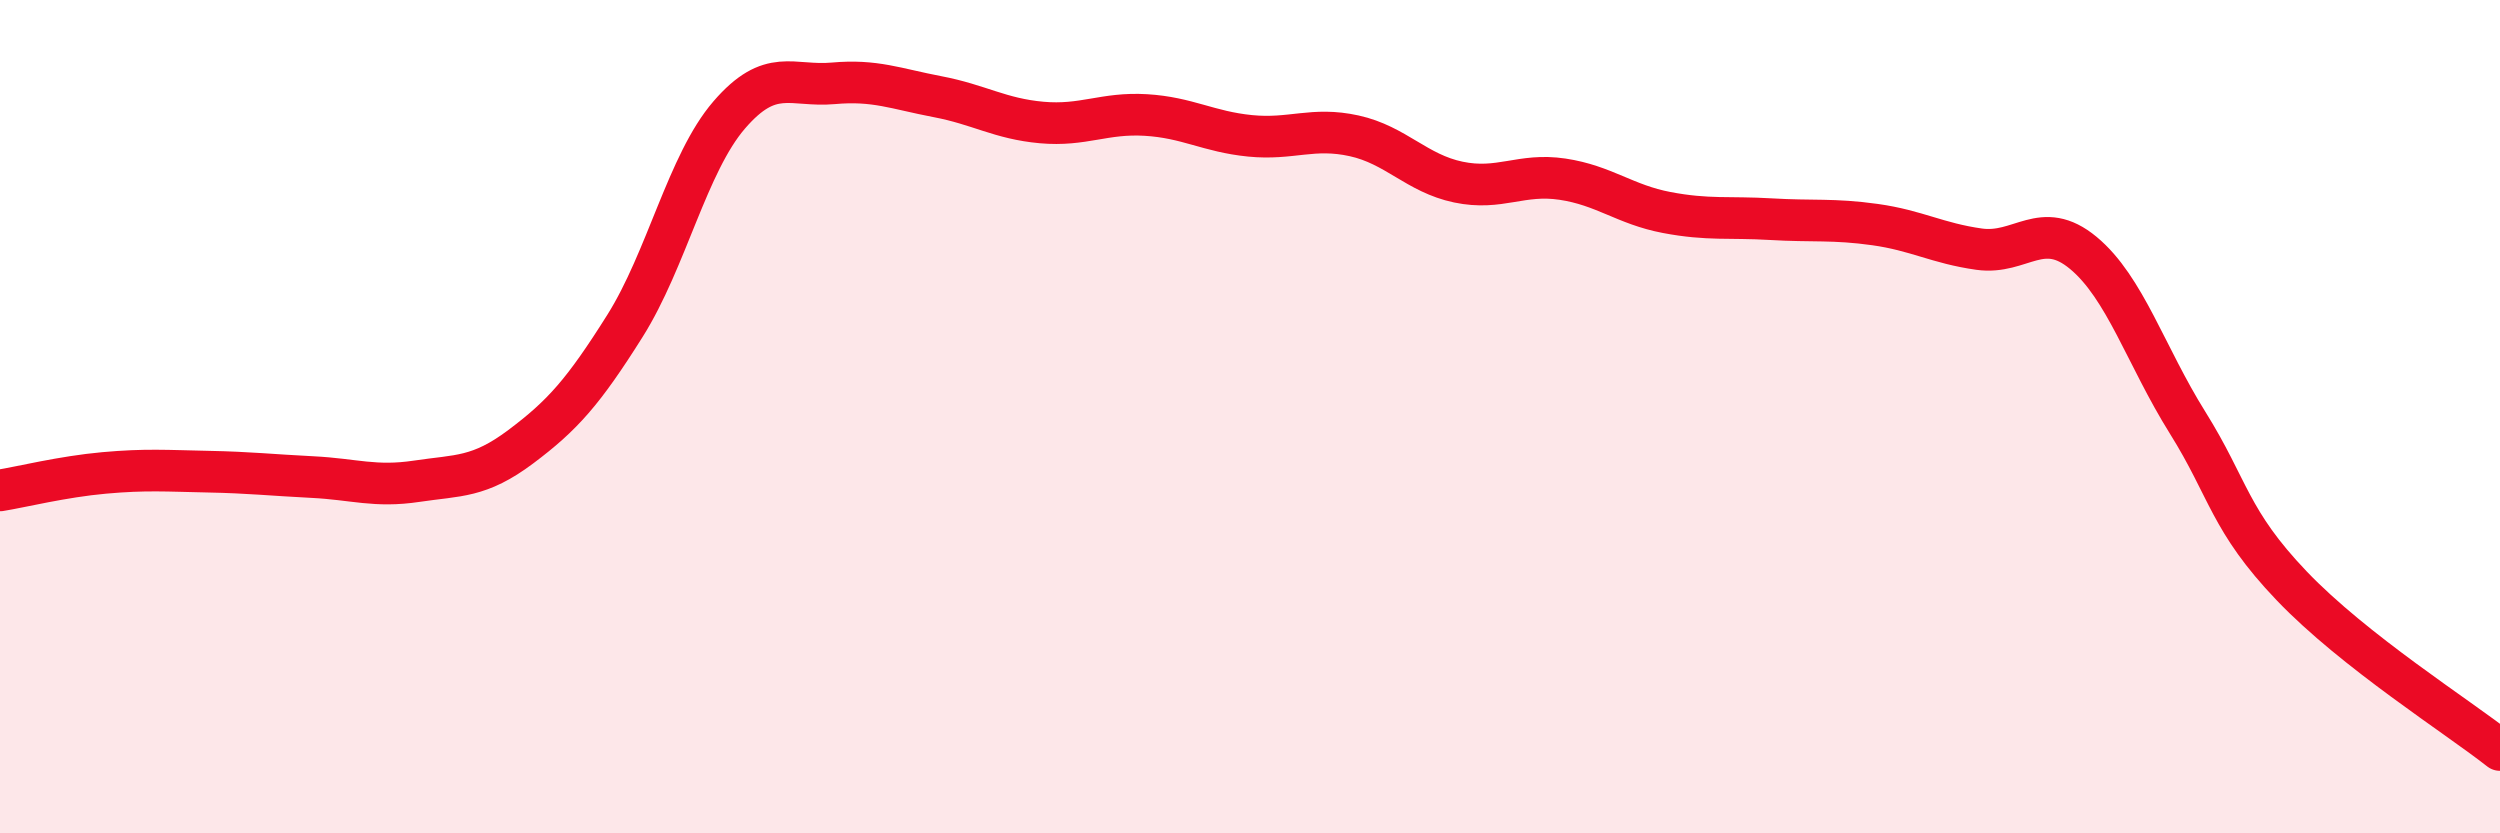
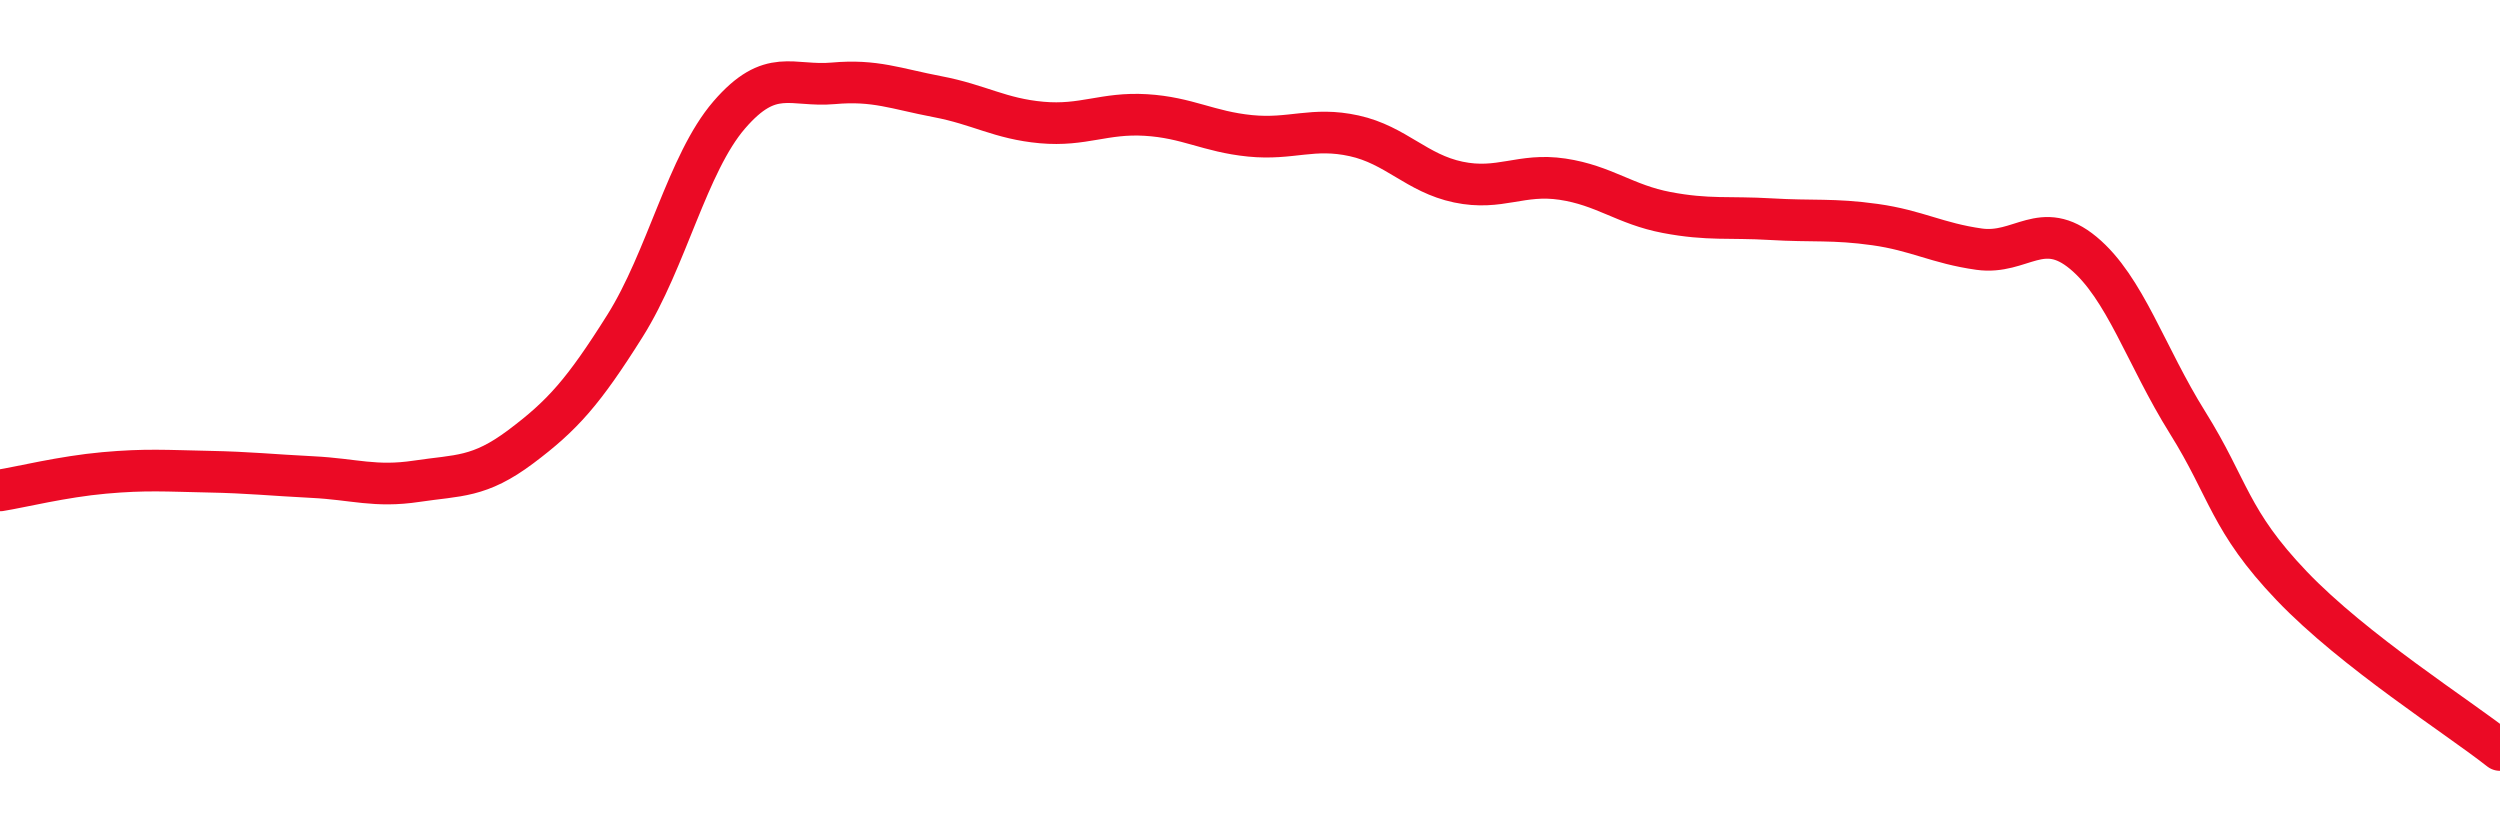
<svg xmlns="http://www.w3.org/2000/svg" width="60" height="20" viewBox="0 0 60 20">
-   <path d="M 0,11.77 C 0.5,11.69 1.5,11.44 2.5,11.35 C 3.5,11.26 4,11.3 5,11.32 C 6,11.34 6.5,11.4 7.5,11.45 C 8.5,11.5 9,11.7 10,11.55 C 11,11.4 11.5,11.47 12.5,10.72 C 13.5,9.97 14,9.41 15,7.82 C 16,6.23 16.5,3.92 17.5,2.76 C 18.5,1.6 19,2.09 20,2 C 21,1.91 21.5,2.13 22.5,2.32 C 23.5,2.51 24,2.85 25,2.94 C 26,3.03 26.5,2.7 27.5,2.76 C 28.5,2.82 29,3.16 30,3.26 C 31,3.36 31.5,3.04 32.5,3.26 C 33.5,3.48 34,4.16 35,4.37 C 36,4.58 36.5,4.15 37.5,4.3 C 38.5,4.45 39,4.91 40,5.1 C 41,5.29 41.5,5.2 42.5,5.26 C 43.5,5.32 44,5.25 45,5.39 C 46,5.53 46.5,5.84 47.5,5.98 C 48.5,6.12 49,5.24 50,6.07 C 51,6.9 51.5,8.54 52.5,10.14 C 53.5,11.74 53.5,12.49 55,14.06 C 56.5,15.63 59,17.21 60,18L60 20L0 20Z" fill="#EB0A25" opacity="0.1" stroke-linecap="round" stroke-linejoin="round" />
  <path d="M 0,11.77 C 0.5,11.69 1.5,11.44 2.5,11.35 C 3.5,11.26 4,11.3 5,11.32 C 6,11.34 6.5,11.4 7.5,11.45 C 8.5,11.5 9,11.7 10,11.55 C 11,11.4 11.5,11.47 12.5,10.72 C 13.5,9.97 14,9.41 15,7.82 C 16,6.23 16.5,3.92 17.5,2.76 C 18.5,1.6 19,2.09 20,2 C 21,1.91 21.5,2.13 22.5,2.32 C 23.5,2.51 24,2.85 25,2.94 C 26,3.03 26.5,2.7 27.5,2.76 C 28.5,2.82 29,3.16 30,3.26 C 31,3.36 31.5,3.04 32.5,3.26 C 33.5,3.48 34,4.16 35,4.37 C 36,4.58 36.5,4.15 37.5,4.3 C 38.5,4.45 39,4.91 40,5.1 C 41,5.29 41.5,5.2 42.5,5.26 C 43.5,5.32 44,5.25 45,5.39 C 46,5.53 46.5,5.84 47.5,5.98 C 48.5,6.12 49,5.24 50,6.07 C 51,6.9 51.5,8.54 52.5,10.14 C 53.5,11.74 53.5,12.49 55,14.06 C 56.5,15.63 59,17.21 60,18" stroke="#EB0A25" stroke-width="1" fill="none" stroke-linecap="round" stroke-linejoin="round" />
</svg>